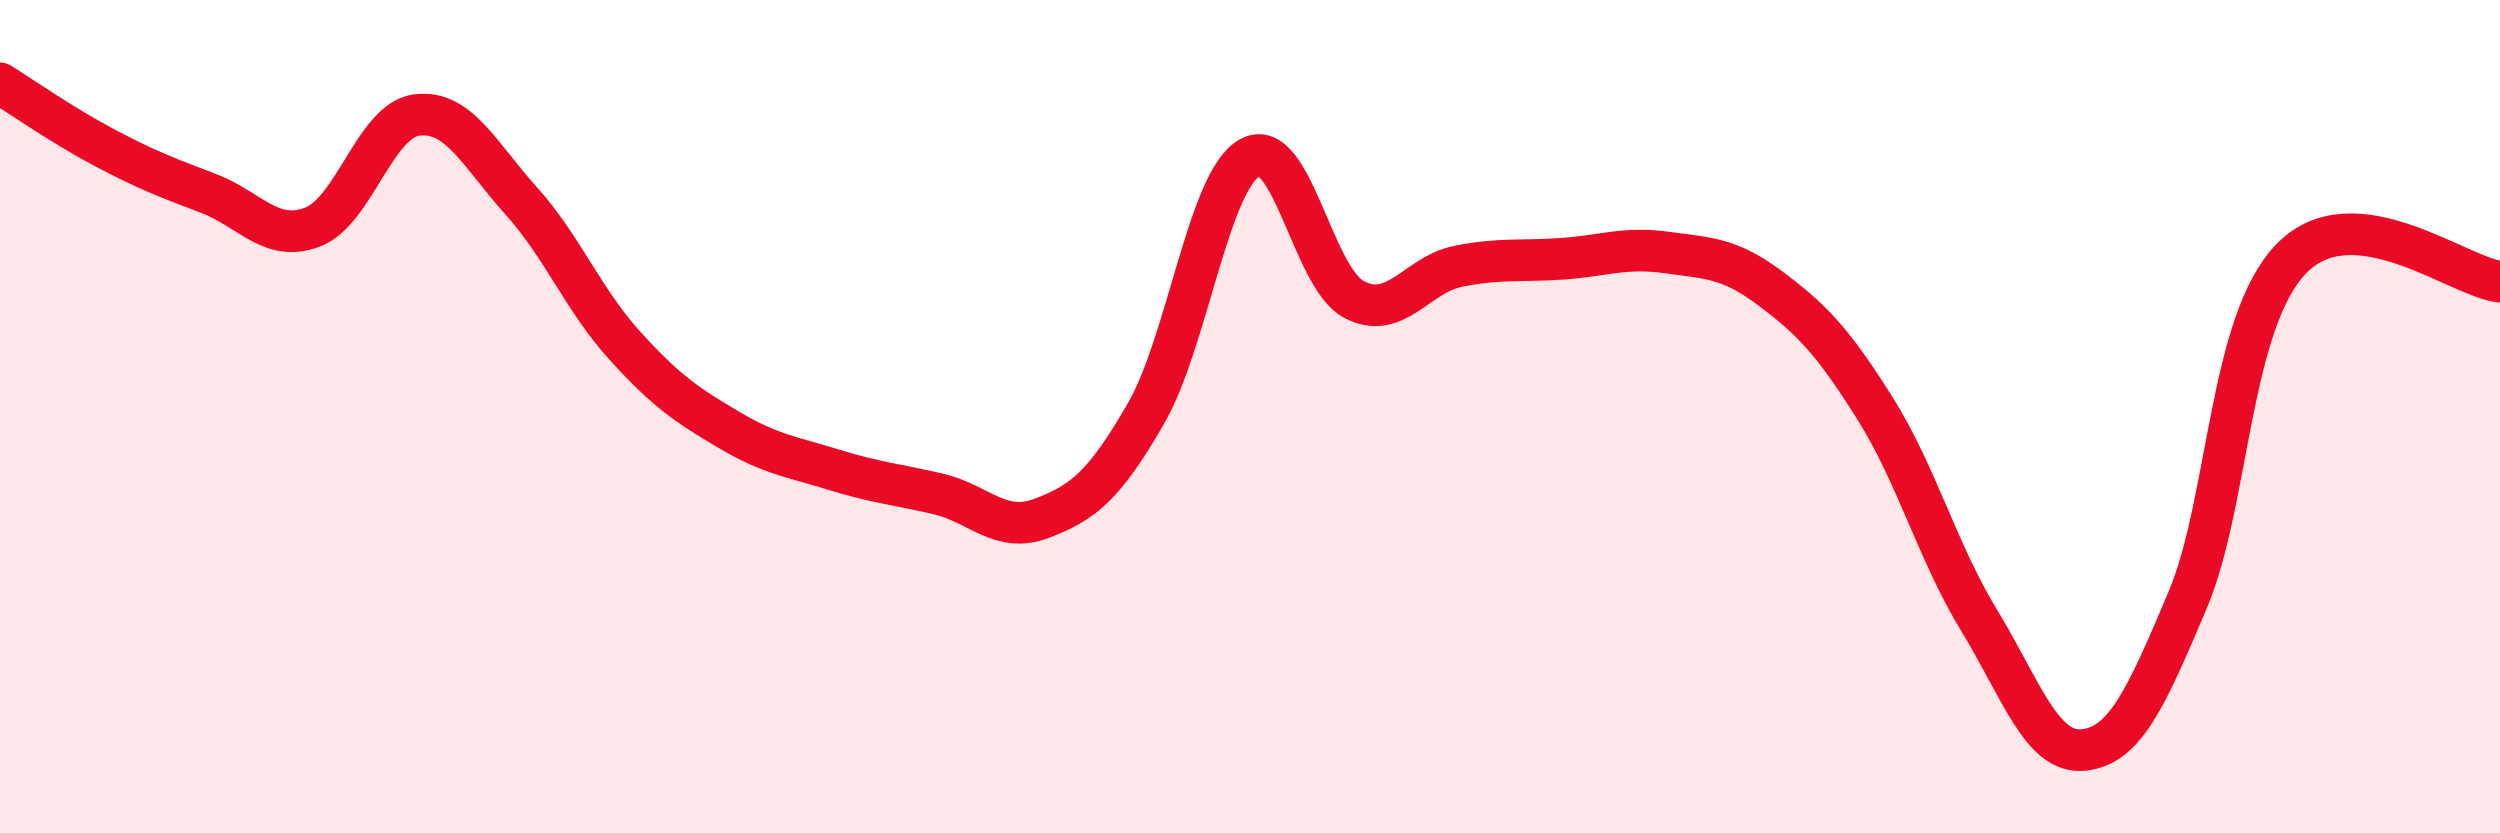
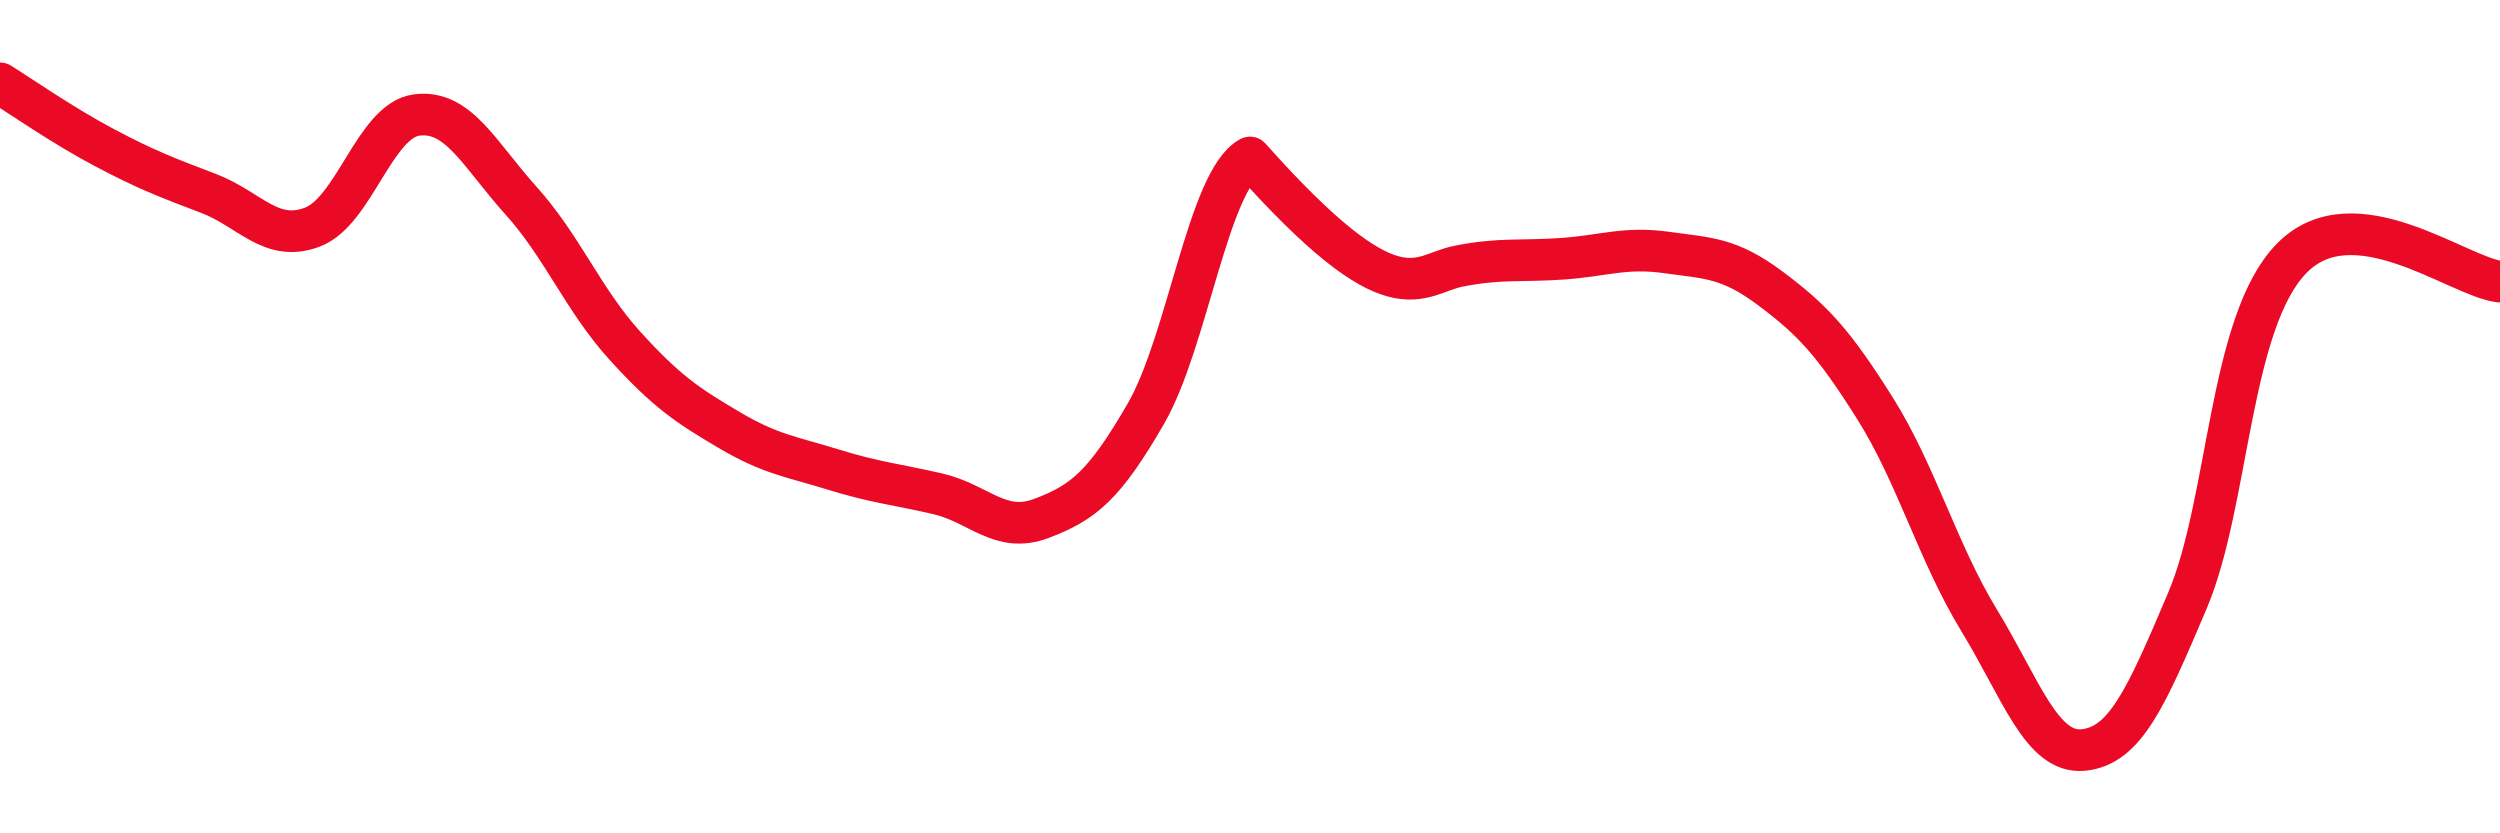
<svg xmlns="http://www.w3.org/2000/svg" width="60" height="20" viewBox="0 0 60 20">
-   <path d="M 0,2 C 0.5,2.31 1.5,3.01 2.5,3.54 C 3.5,4.07 4,4.26 5,4.64 C 6,5.02 6.5,5.83 7.5,5.45 C 8.5,5.07 9,2.89 10,2.76 C 11,2.63 11.5,3.7 12.5,4.81 C 13.5,5.92 14,7.2 15,8.3 C 16,9.4 16.5,9.73 17.5,10.32 C 18.5,10.91 19,10.96 20,11.27 C 21,11.58 21.5,11.62 22.5,11.85 C 23.5,12.08 24,12.82 25,12.44 C 26,12.06 26.5,11.66 27.5,9.93 C 28.5,8.2 29,4.33 30,3.78 C 31,3.23 31.5,6.67 32.5,7.19 C 33.5,7.71 34,6.59 35,6.39 C 36,6.19 36.5,6.28 37.5,6.21 C 38.5,6.14 39,5.92 40,6.06 C 41,6.2 41.5,6.18 42.5,6.93 C 43.5,7.68 44,8.21 45,9.8 C 46,11.39 46.5,13.25 47.5,14.89 C 48.5,16.53 49,18.1 50,18 C 51,17.9 51.5,16.77 52.5,14.41 C 53.5,12.05 53.5,7.73 55,6.2 C 56.5,4.67 59,6.65 60,6.76L60 20L0 20Z" fill="#EB0A25" opacity="0.1" stroke-linecap="round" stroke-linejoin="round" />
-   <path d="M 0,2 C 0.5,2.31 1.5,3.01 2.5,3.54 C 3.5,4.07 4,4.26 5,4.64 C 6,5.02 6.5,5.83 7.5,5.45 C 8.5,5.07 9,2.89 10,2.76 C 11,2.63 11.5,3.7 12.5,4.81 C 13.5,5.92 14,7.2 15,8.3 C 16,9.4 16.5,9.73 17.5,10.32 C 18.5,10.91 19,10.96 20,11.27 C 21,11.58 21.5,11.62 22.5,11.85 C 23.5,12.08 24,12.82 25,12.44 C 26,12.06 26.5,11.66 27.5,9.93 C 28.5,8.2 29,4.33 30,3.78 C 31,3.23 31.5,6.67 32.5,7.19 C 33.5,7.71 34,6.59 35,6.39 C 36,6.19 36.5,6.28 37.5,6.21 C 38.5,6.14 39,5.92 40,6.06 C 41,6.2 41.5,6.18 42.5,6.93 C 43.5,7.68 44,8.21 45,9.8 C 46,11.39 46.5,13.25 47.5,14.89 C 48.5,16.53 49,18.1 50,18 C 51,17.9 51.5,16.77 52.5,14.41 C 53.5,12.05 53.5,7.73 55,6.2 C 56.5,4.67 59,6.65 60,6.76" stroke="#EB0A25" stroke-width="1" fill="none" stroke-linecap="round" stroke-linejoin="round" />
+   <path d="M 0,2 C 0.5,2.31 1.5,3.01 2.5,3.54 C 3.5,4.07 4,4.26 5,4.64 C 6,5.02 6.5,5.83 7.5,5.45 C 8.5,5.07 9,2.89 10,2.76 C 11,2.63 11.5,3.7 12.5,4.81 C 13.5,5.92 14,7.2 15,8.3 C 16,9.4 16.5,9.73 17.5,10.32 C 18.5,10.91 19,10.96 20,11.27 C 21,11.58 21.5,11.62 22.5,11.85 C 23.5,12.08 24,12.82 25,12.44 C 26,12.06 26.5,11.66 27.5,9.93 C 28.5,8.2 29,4.33 30,3.78 C 33.5,7.71 34,6.59 35,6.39 C 36,6.19 36.5,6.28 37.5,6.21 C 38.5,6.14 39,5.92 40,6.06 C 41,6.2 41.5,6.18 42.5,6.93 C 43.5,7.68 44,8.21 45,9.8 C 46,11.39 46.5,13.25 47.5,14.89 C 48.5,16.53 49,18.1 50,18 C 51,17.9 51.5,16.77 52.5,14.41 C 53.5,12.05 53.5,7.73 55,6.2 C 56.5,4.67 59,6.65 60,6.76" stroke="#EB0A25" stroke-width="1" fill="none" stroke-linecap="round" stroke-linejoin="round" />
</svg>